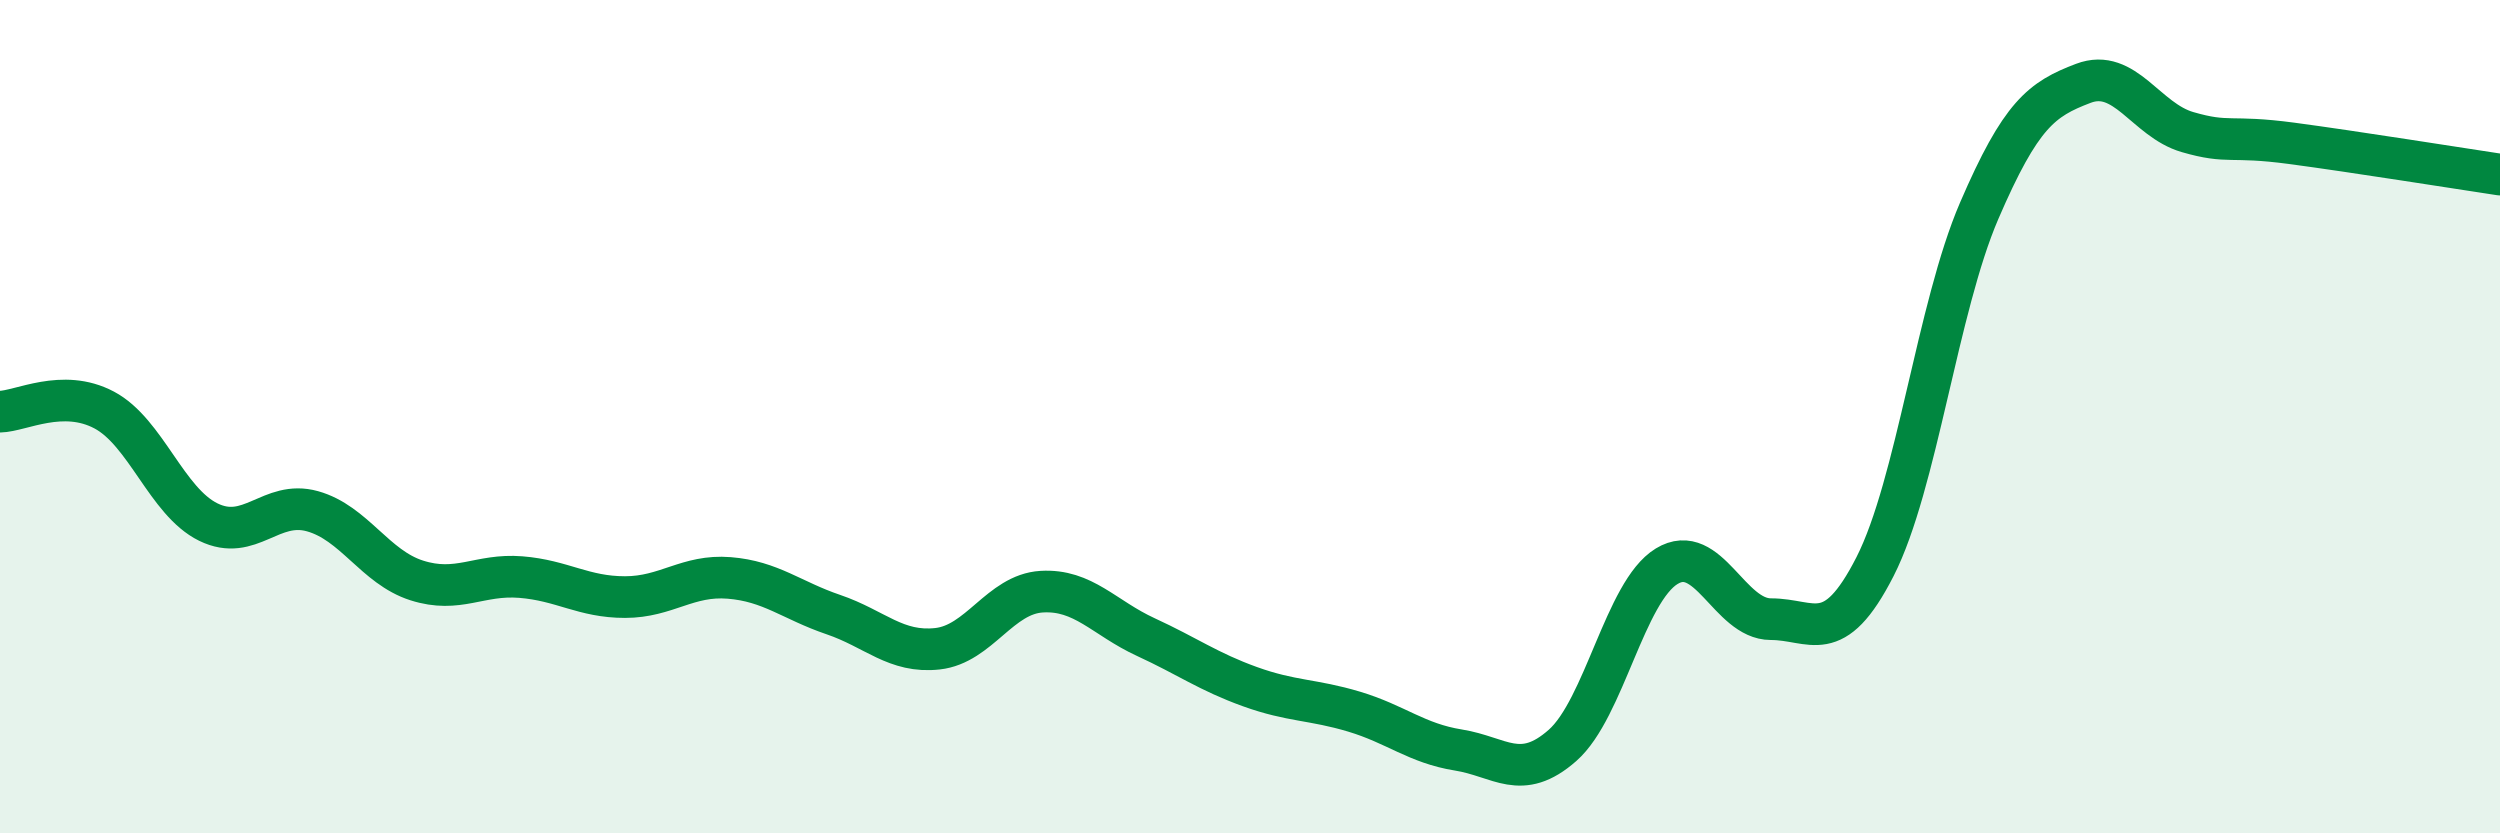
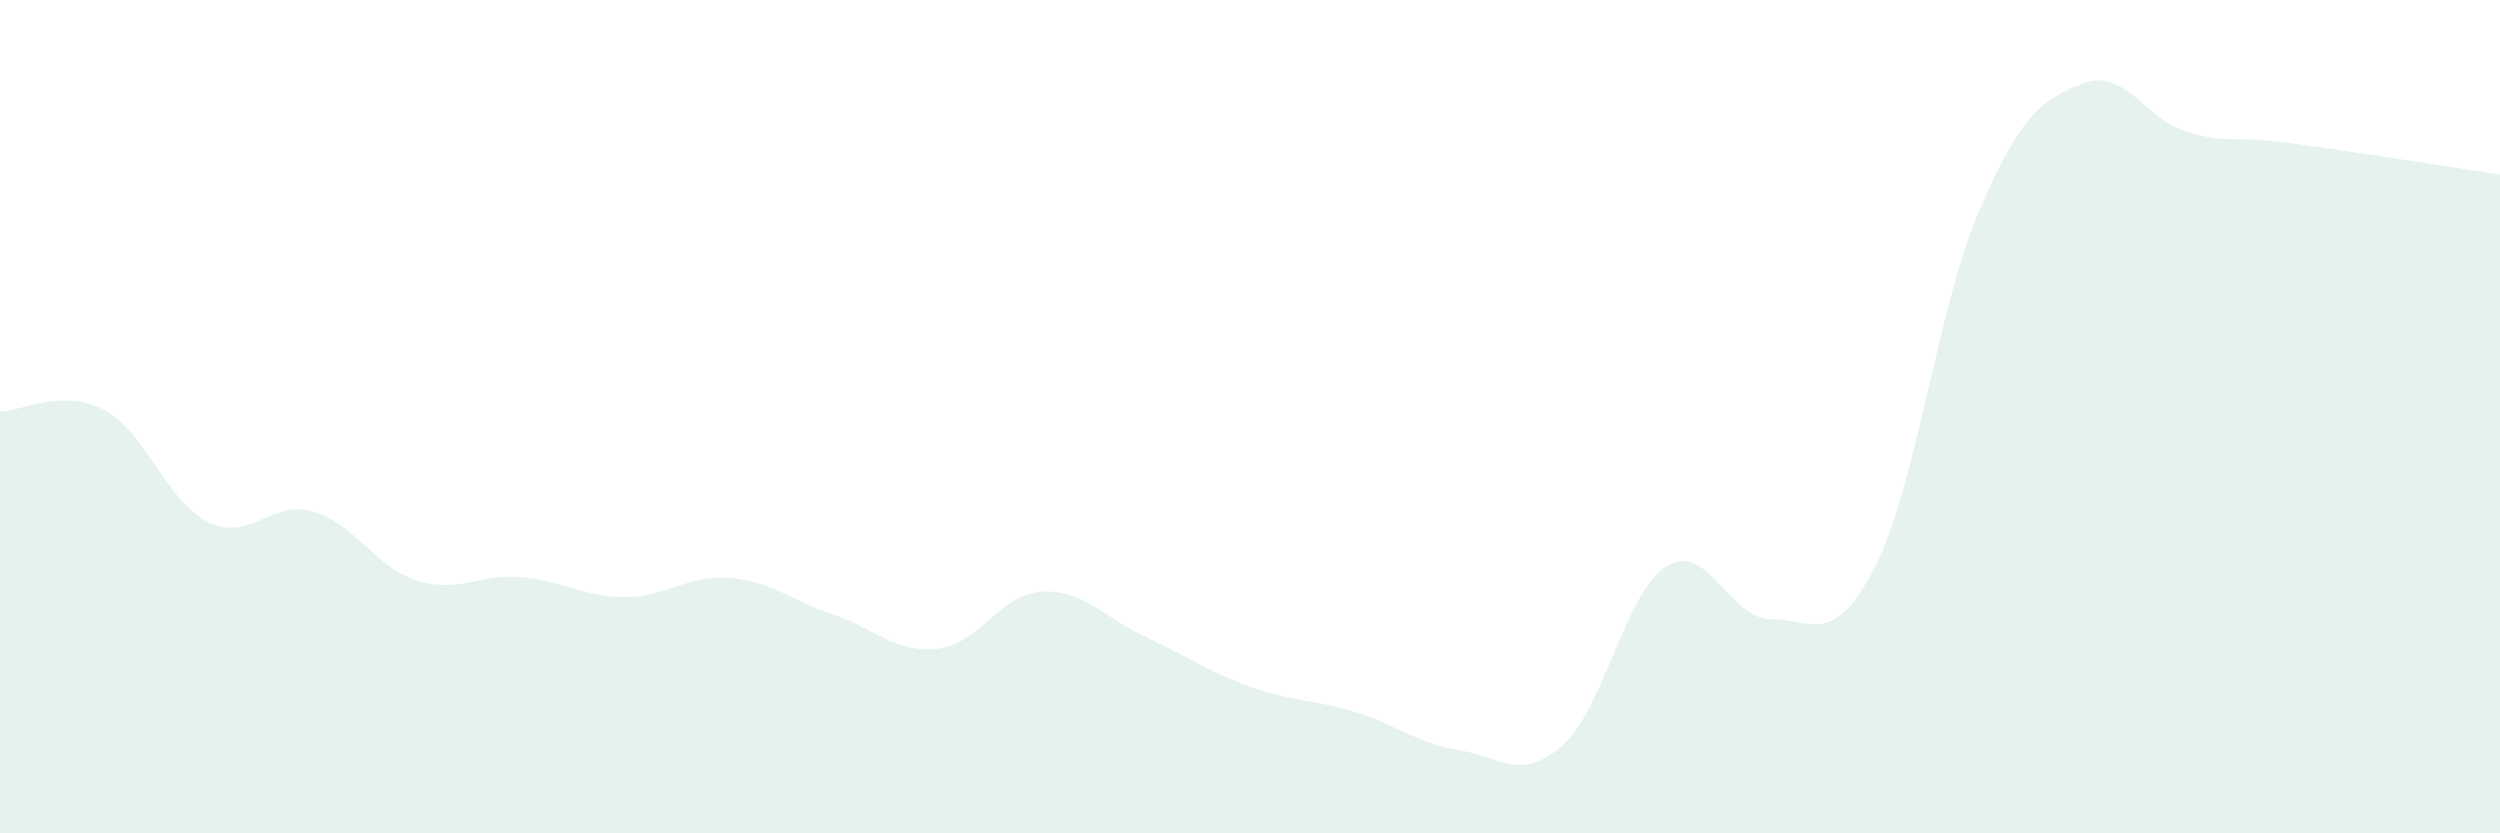
<svg xmlns="http://www.w3.org/2000/svg" width="60" height="20" viewBox="0 0 60 20">
  <path d="M 0,9.88 C 0.5,9.87 1.5,9.31 2.5,9.84 C 3.5,10.37 4,12.04 5,12.53 C 6,13.02 6.5,11.99 7.5,12.27 C 8.5,12.55 9,13.61 10,13.93 C 11,14.25 11.5,13.77 12.5,13.85 C 13.5,13.93 14,14.33 15,14.33 C 16,14.33 16.5,13.79 17.5,13.87 C 18.5,13.95 19,14.41 20,14.75 C 21,15.09 21.5,15.68 22.5,15.57 C 23.5,15.46 24,14.26 25,14.2 C 26,14.14 26.5,14.83 27.5,15.29 C 28.5,15.75 29,16.12 30,16.48 C 31,16.84 31.5,16.78 32.5,17.08 C 33.5,17.38 34,17.84 35,18 C 36,18.16 36.5,18.77 37.5,17.89 C 38.5,17.01 39,14.2 40,13.59 C 41,12.98 41.5,14.86 42.5,14.86 C 43.5,14.86 44,15.56 45,13.6 C 46,11.64 46.5,7.38 47.5,5.06 C 48.5,2.74 49,2.38 50,2 C 51,1.62 51.5,2.88 52.5,3.17 C 53.5,3.46 53.5,3.24 55,3.44 C 56.5,3.64 59,4.04 60,4.19L60 20L0 20Z" fill="#008740" opacity="0.1" stroke-linecap="round" stroke-linejoin="round" />
-   <path d="M 0,9.88 C 0.5,9.87 1.5,9.31 2.5,9.84 C 3.5,10.37 4,12.04 5,12.53 C 6,13.02 6.5,11.99 7.5,12.27 C 8.5,12.55 9,13.61 10,13.93 C 11,14.25 11.5,13.77 12.5,13.85 C 13.5,13.93 14,14.33 15,14.33 C 16,14.33 16.5,13.79 17.5,13.87 C 18.5,13.95 19,14.41 20,14.75 C 21,15.09 21.5,15.68 22.5,15.57 C 23.5,15.46 24,14.26 25,14.2 C 26,14.14 26.5,14.83 27.5,15.29 C 28.5,15.75 29,16.12 30,16.48 C 31,16.84 31.5,16.78 32.5,17.08 C 33.5,17.38 34,17.84 35,18 C 36,18.16 36.5,18.77 37.5,17.89 C 38.5,17.01 39,14.2 40,13.59 C 41,12.98 41.5,14.86 42.5,14.86 C 43.5,14.86 44,15.56 45,13.6 C 46,11.64 46.5,7.38 47.5,5.06 C 48.5,2.74 49,2.38 50,2 C 51,1.62 51.5,2.88 52.5,3.17 C 53.5,3.46 53.5,3.24 55,3.44 C 56.5,3.64 59,4.04 60,4.19" stroke="#008740" stroke-width="1" fill="none" stroke-linecap="round" stroke-linejoin="round" />
</svg>